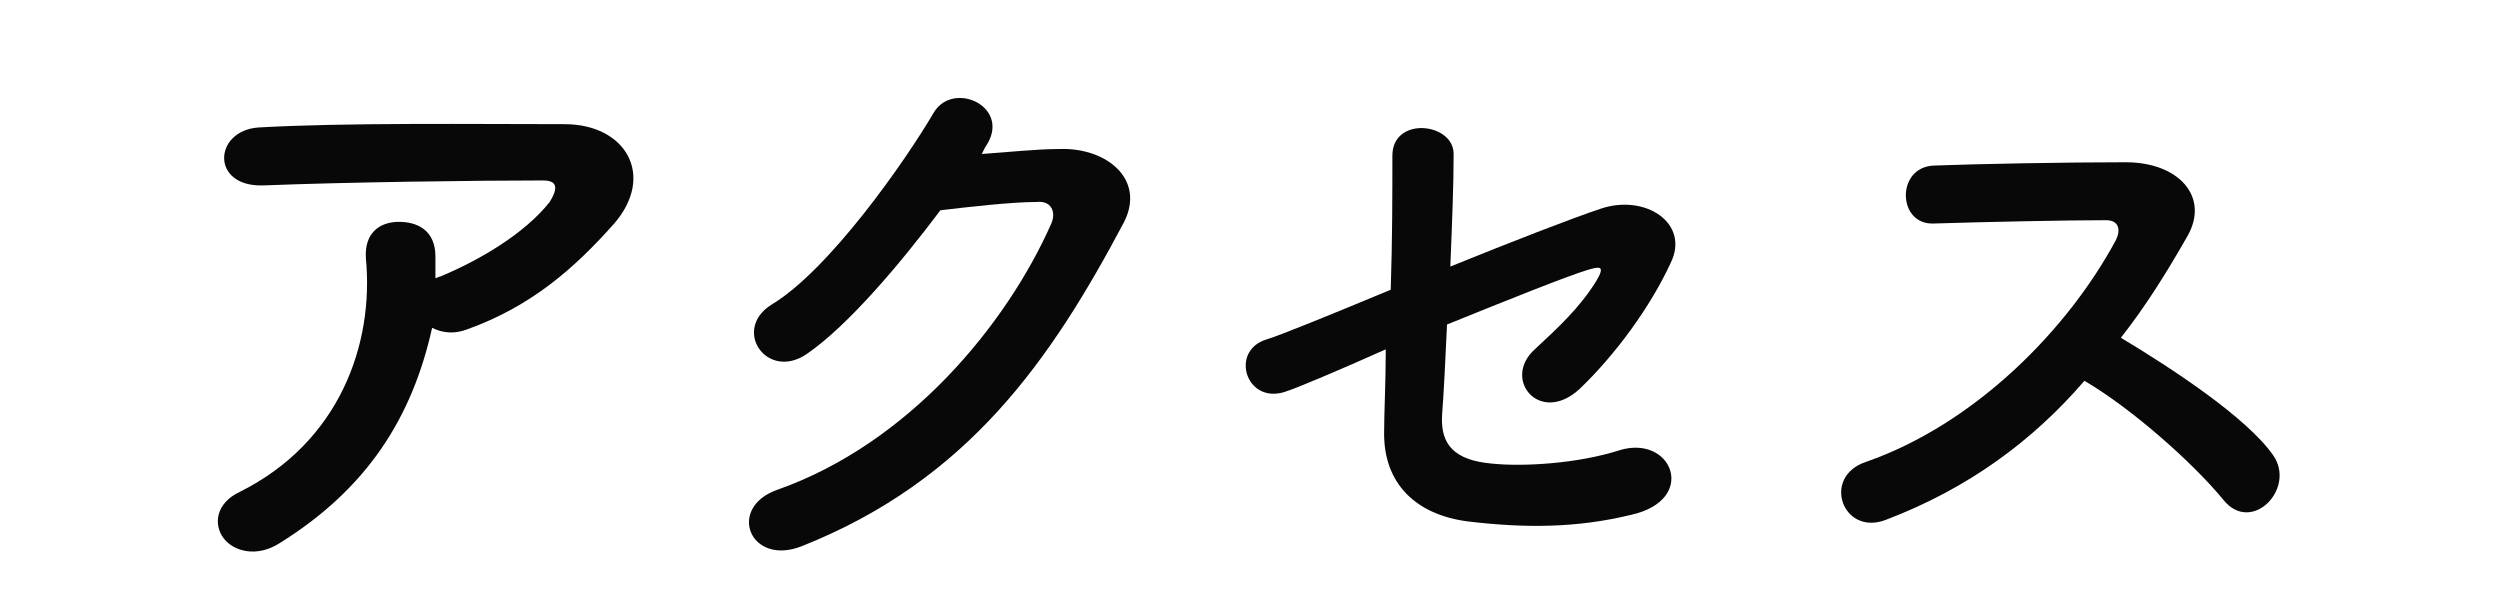
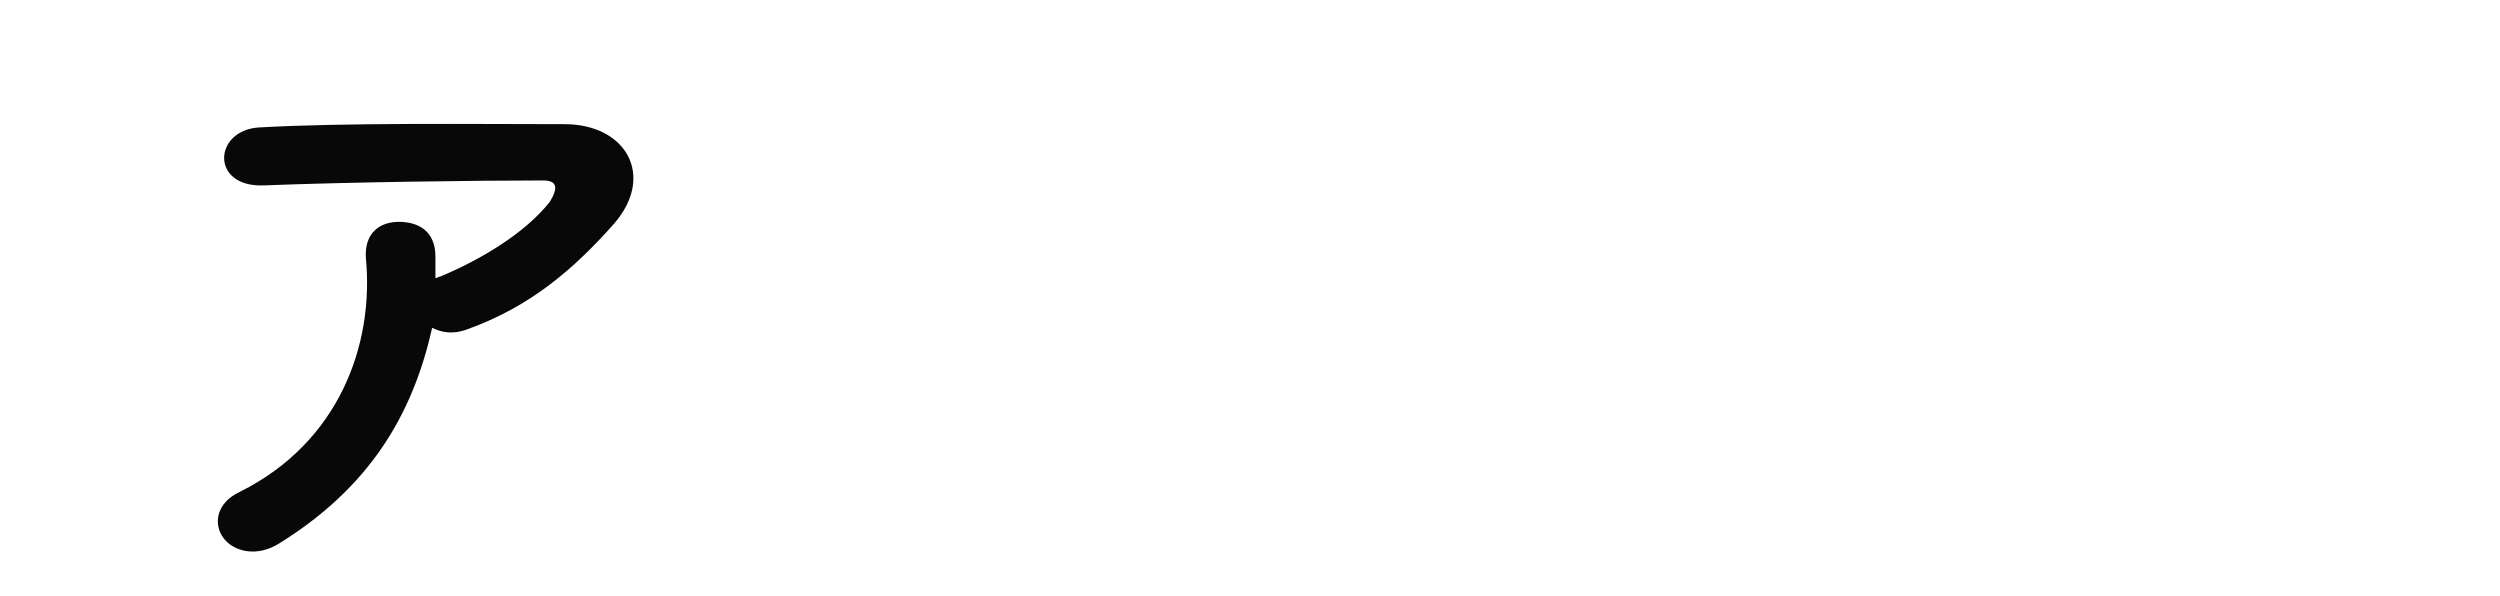
<svg xmlns="http://www.w3.org/2000/svg" version="1.1" id="レイヤー_1" x="0px" y="0px" viewBox="0 0 151 36" style="enable-background:new 0 0 151 36;" xml:space="preserve">
  <style type="text/css">
	.st0{enable-background:new    ;}
	.st1{fill:#080808;}
</style>
  <g class="st0">
    <path class="st1" d="M16.9,32.8c-1.4,0.9-2.8,0.5-3.4-0.3s-0.5-2.1,1-2.8c6-3,8.1-8.9,7.6-14.1c-0.1-1.5,0.8-2.2,2-2.2   c1.1,0,2.2,0.5,2.2,2.1c0,0.4,0,0.9,0,1.3c0.1,0,0.2-0.1,0.3-0.1c2.4-1,5.1-2.6,6.6-4.5c0.5-0.8,0.5-1.3-0.4-1.3   c-4,0-11.9,0.1-16.9,0.3c-3.2,0.1-3-3.3-0.3-3.5c5.2-0.3,13.1-0.2,18.5-0.2c3.7,0,5.5,3.1,3,6c-2.4,2.7-5,5-8.9,6.4   c-0.8,0.3-1.5,0.2-2.1-0.1C24.9,25.2,22.2,29.5,16.9,32.8z" />
-     <path class="st1" d="M59.3,9.3C60.8,9.2,62.6,9,64,9c2.8-0.1,5.2,1.8,3.9,4.4C63.5,21.7,58.5,29,48.4,33c-3.1,1.2-4.5-2.3-1.5-3.4   c8-2.8,13.9-10,16.6-16.1c0.3-0.7,0-1.4-0.9-1.3c-1.5,0-4.1,0.3-5.8,0.5c-2.4,3.2-5.6,7-8.1,8.7c-2.4,1.6-4.5-1.5-2.1-3   c3.5-2.1,8.1-8.7,9.8-11.6c1.2-2,4.8-0.3,3.1,2.1L59.3,9.3z" />
-     <path class="st1" d="M77.8,23.6c-2.5,1-3.6-2.4-1.3-3.1c0.7-0.2,3.9-1.5,7.5-3c0.1-3,0.1-5.9,0.1-8.1c0-2.4,3.7-2,3.7-0.1   s-0.1,4.3-0.2,6.8c3.7-1.5,7.3-2.9,9.1-3.5c2.7-0.9,5.4,0.9,4.2,3.3c-1.2,2.6-3.3,5.5-5.5,7.6c-2.4,2.2-4.7-0.6-2.7-2.4   c1.4-1.3,2.7-2.5,3.7-4.1c0.6-1,0.2-0.9-0.5-0.7c-1.3,0.4-4.8,1.8-8.5,3.3c-0.1,2.2-0.2,4.2-0.3,5.5c-0.1,1.8,0.8,2.7,3,2.9   c1.9,0.2,5.2,0,7.7-0.8c3.2-1,4.8,3,0.7,3.9c-3.3,0.8-6.4,0.8-9.8,0.4c-3.2-0.4-5.1-2.3-5.1-5.3c0-1.3,0.1-3.1,0.1-5.1   C80.8,22.4,78.4,23.4,77.8,23.6z" />
-     <path class="st1" d="M113.9,31.4c-2.6,1-3.9-2.6-1.2-3.5c6.6-2.3,12.2-8,15.1-13.4c0.3-0.6,0.2-1.2-0.6-1.2   c-2.3,0-7.2,0.1-10.4,0.2c-2.2,0.1-2.3-3.4,0-3.5c2.6-0.1,7.9-0.2,11.6-0.2c3.2,0,5.1,2.1,3.7,4.5c-1.2,2.1-2.5,4.2-4,6.1   c3,1.8,7.6,4.8,9.2,7.1c1.4,2-1.3,4.8-3,2.7c-1.8-2.2-5.5-5.5-8.4-7.2C122.8,26.6,118.9,29.5,113.9,31.4z" />
  </g>
</svg>